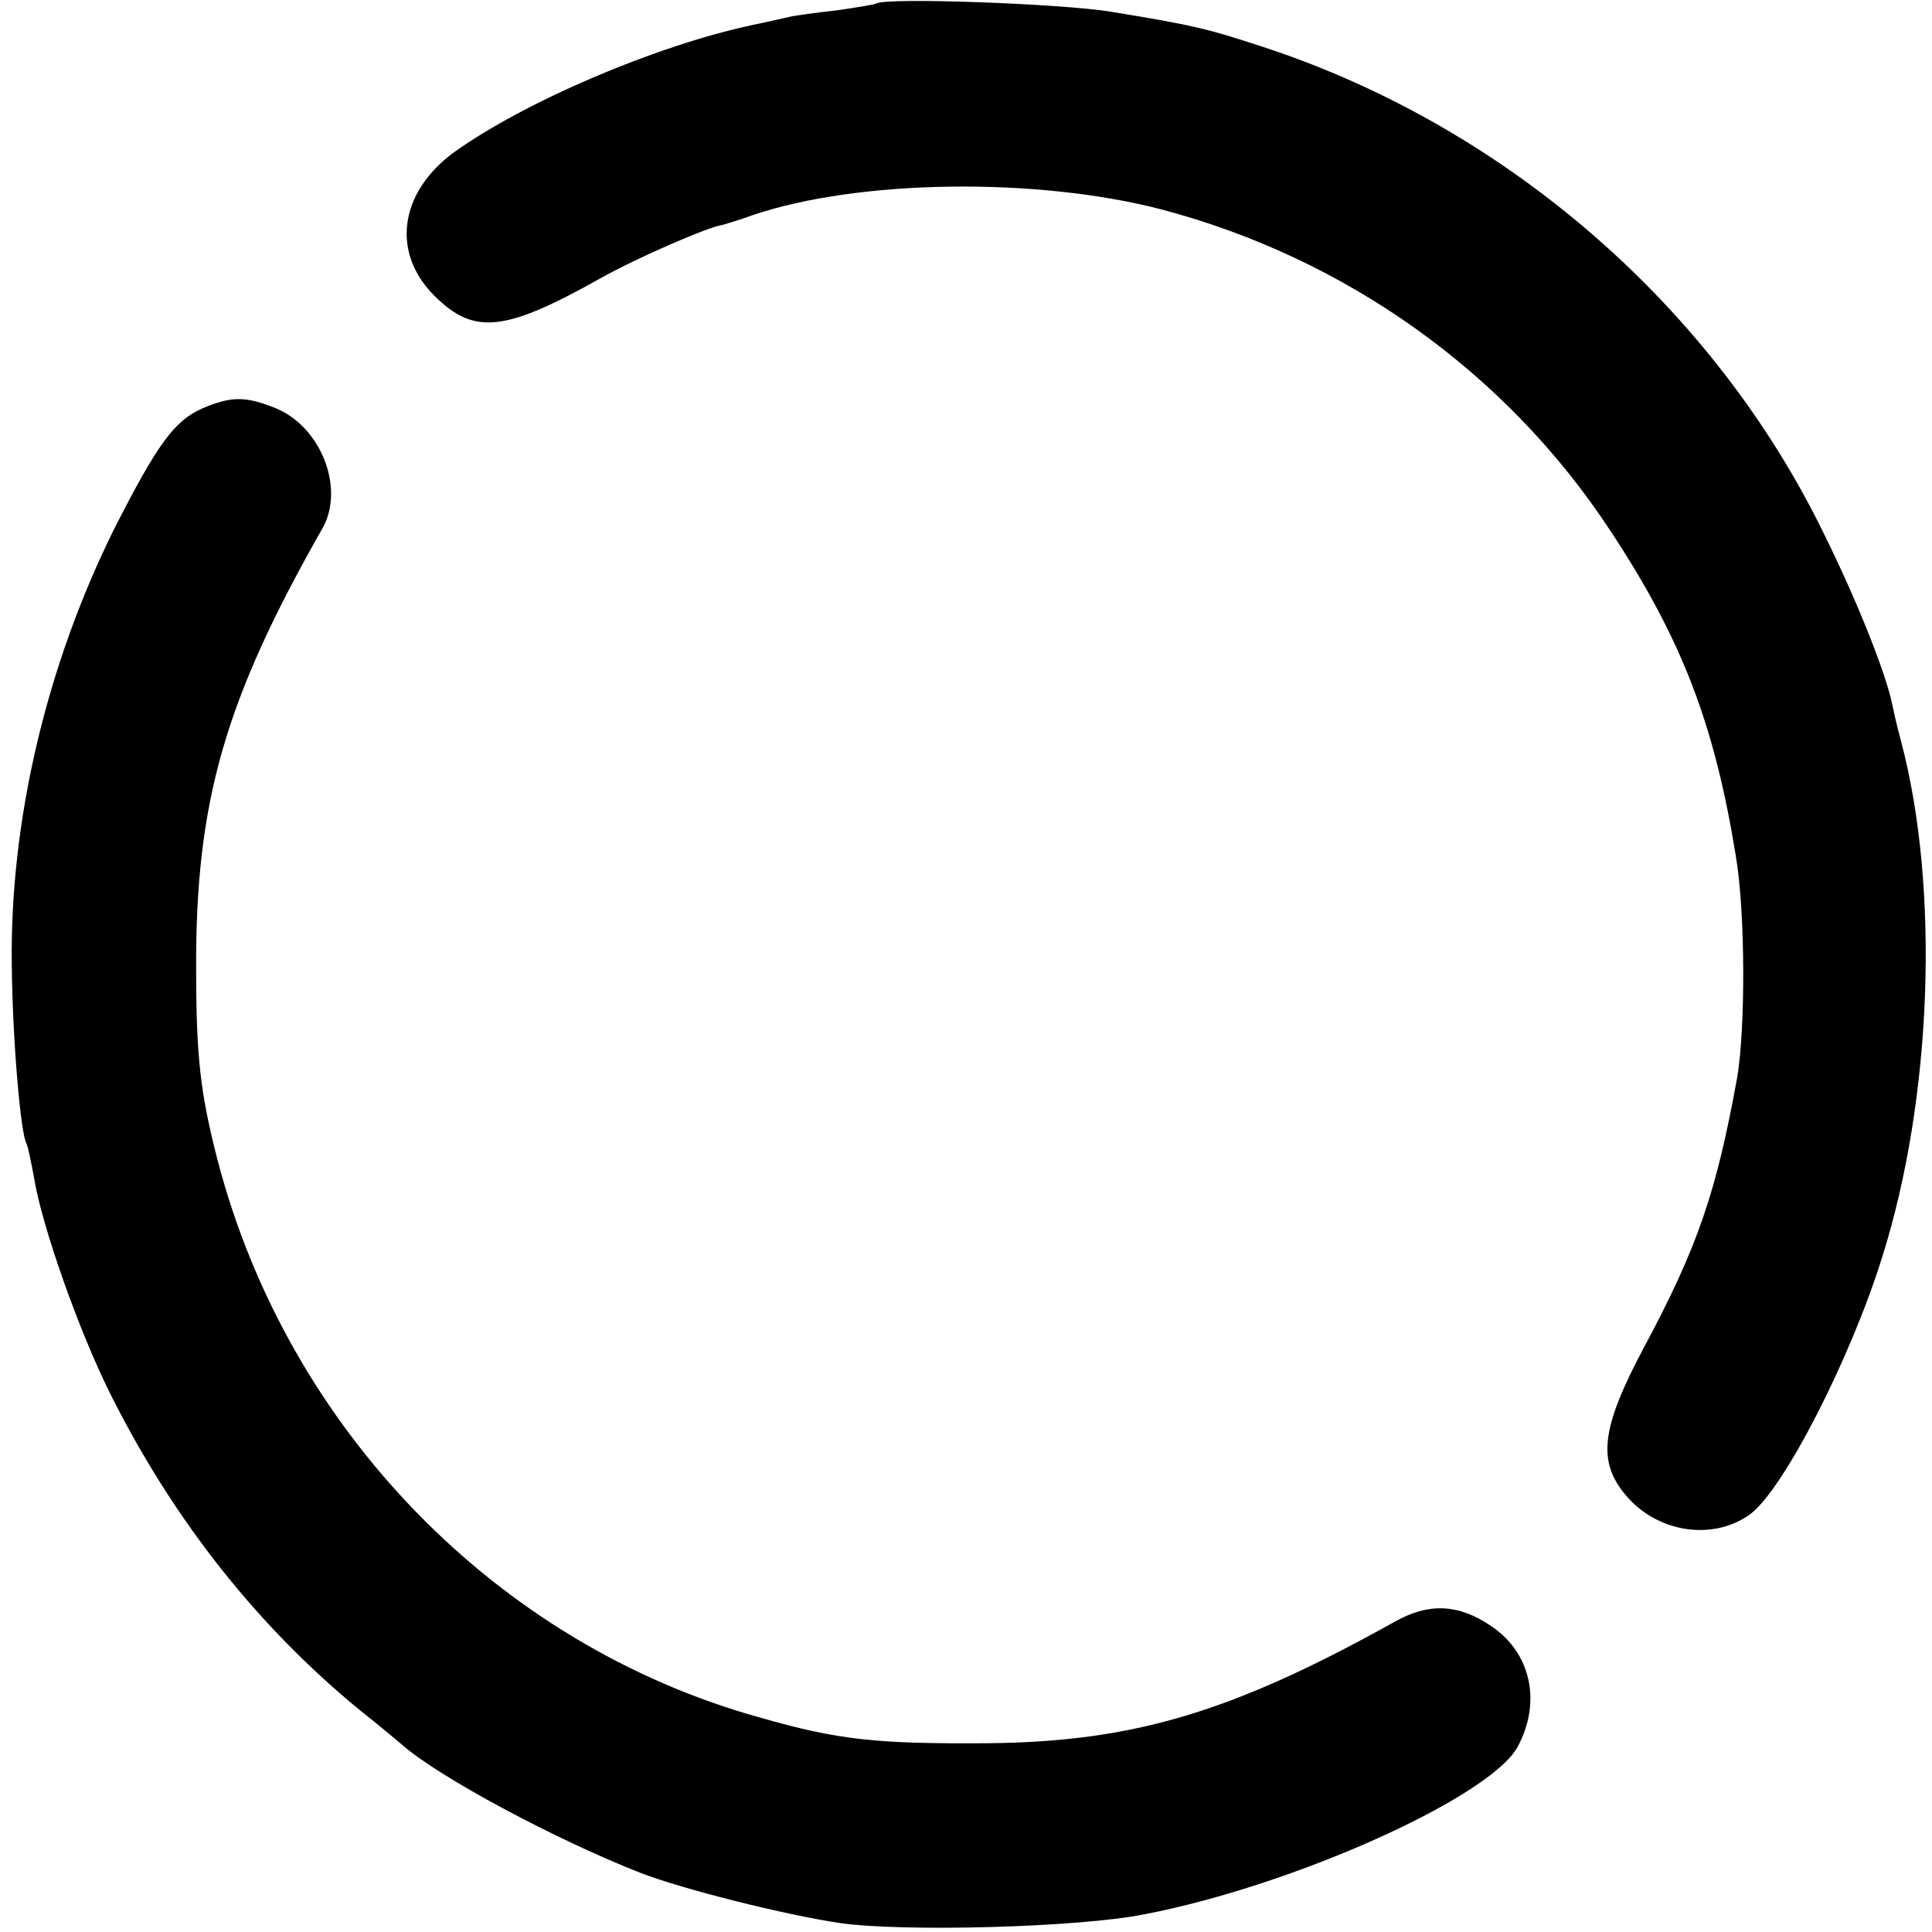
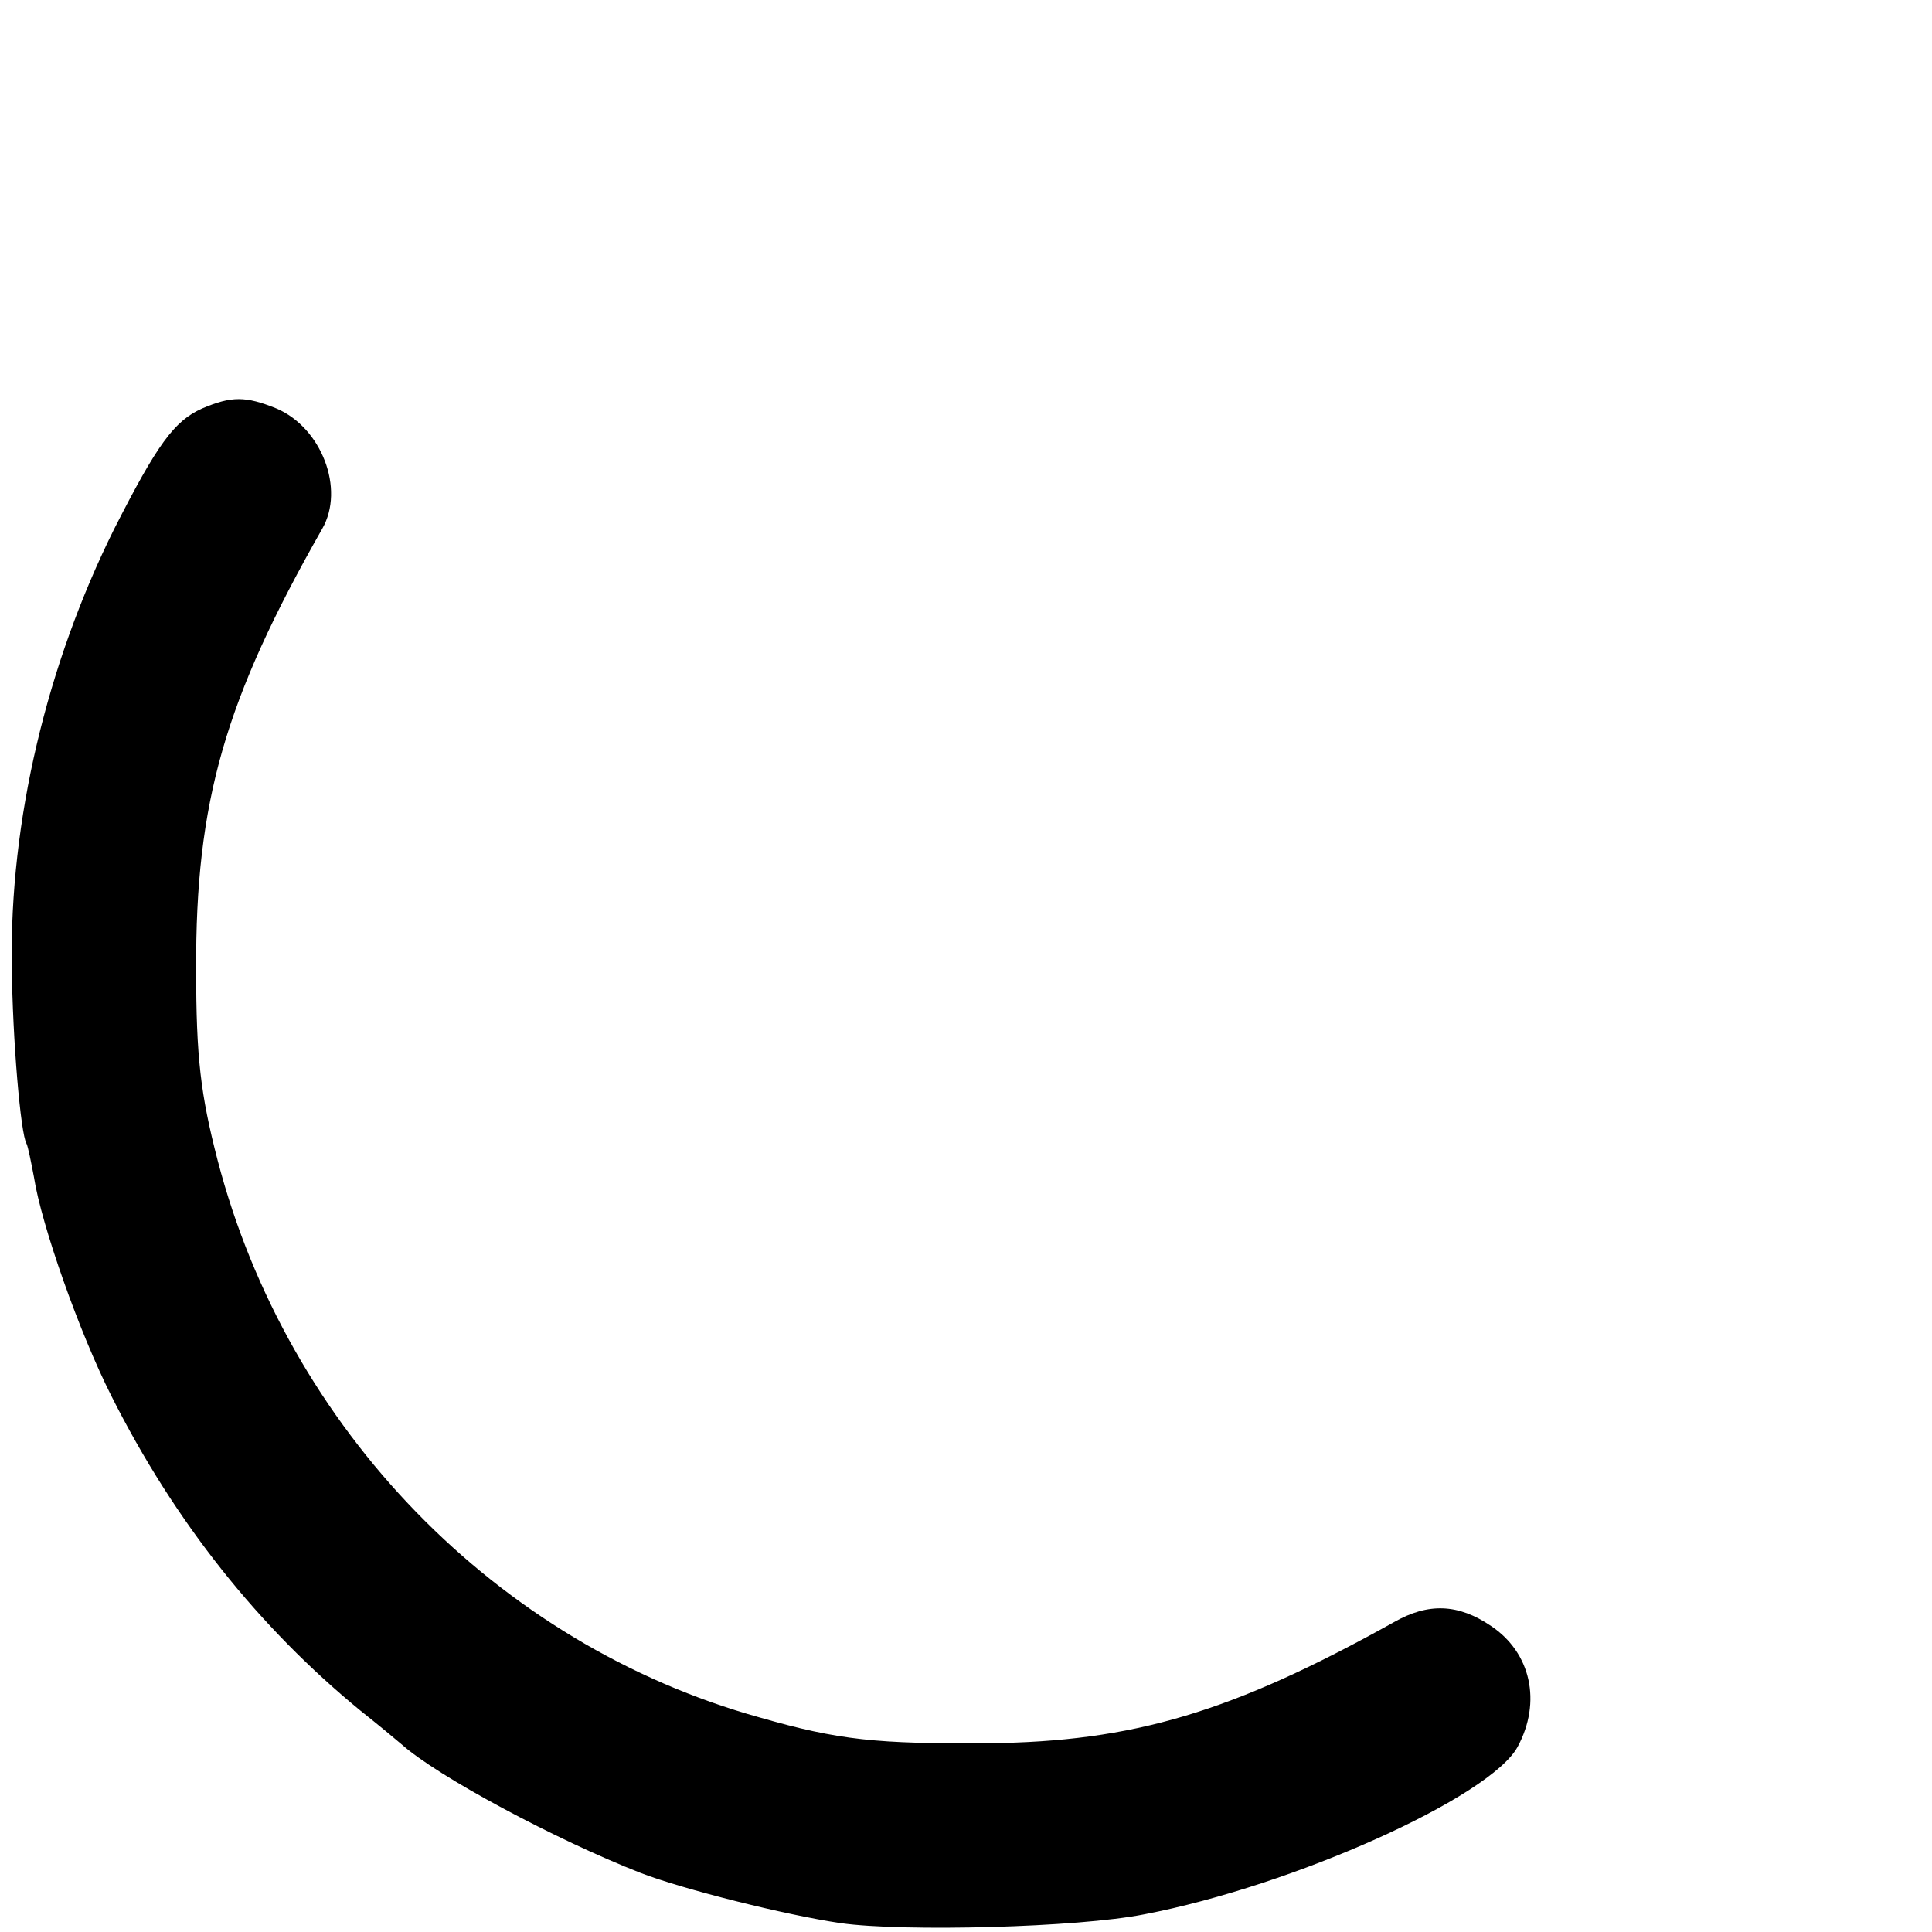
<svg xmlns="http://www.w3.org/2000/svg" version="1.0" width="262pt" height="262pt" viewBox="0 0 262 262" preserveAspectRatio="xMidYMid meet">
  <g transform="translate(0,262) scale(0.1,-0.1)" fill="#000000" stroke="none">
-     <path d="M1188 2615 c-2 -1 -25 -5 -53 -9 -27 -3 -57 -7 -65 -9 -8 -2 -31 -7 -50 -11 -131 -28 -309 -104 -405 -173 -73 -54 -85 -135 -26 -194 54 -54 96 -49 226 24 50 28 147 70 165 72 3 1 21 6 40 13 144 49 386 52 555 8 250 -66 468 -221 609 -436 97 -147 141 -262 170 -441 13 -77 13 -233 2 -299 -28 -155 -53 -230 -127 -368 -58 -109 -63 -154 -24 -200 43 -51 119 -62 169 -25 45 34 136 211 179 350 67 213 78 498 25 698 -6 22 -11 45 -12 50 -8 40 -46 137 -92 230 -149 307 -428 550 -754 659 -82 27 -97 31 -213 50 -65 11 -309 20 -319 11z" />
    <path d="M274 2066 c-38 -17 -61 -49 -119 -163 -92 -185 -142 -397 -139 -593 1 -100 12 -228 20 -241 2 -4 6 -24 10 -45 10 -65 62 -212 105 -297 86 -171 200 -314 338 -427 24 -19 48 -39 55 -45 49 -44 210 -130 325 -175 57 -22 196 -57 271 -68 85 -12 322 -6 412 12 203 39 469 159 506 227 33 61 18 128 -36 164 -44 30 -85 32 -132 5 -219 -122 -353 -162 -550 -164 -151 -1 -202 4 -310 35 -356 99 -640 391 -735 756 -23 89 -29 139 -29 258 -1 228 39 366 171 598 31 54 -1 137 -62 163 -42 17 -61 17 -101 0z" />
  </g>
</svg>